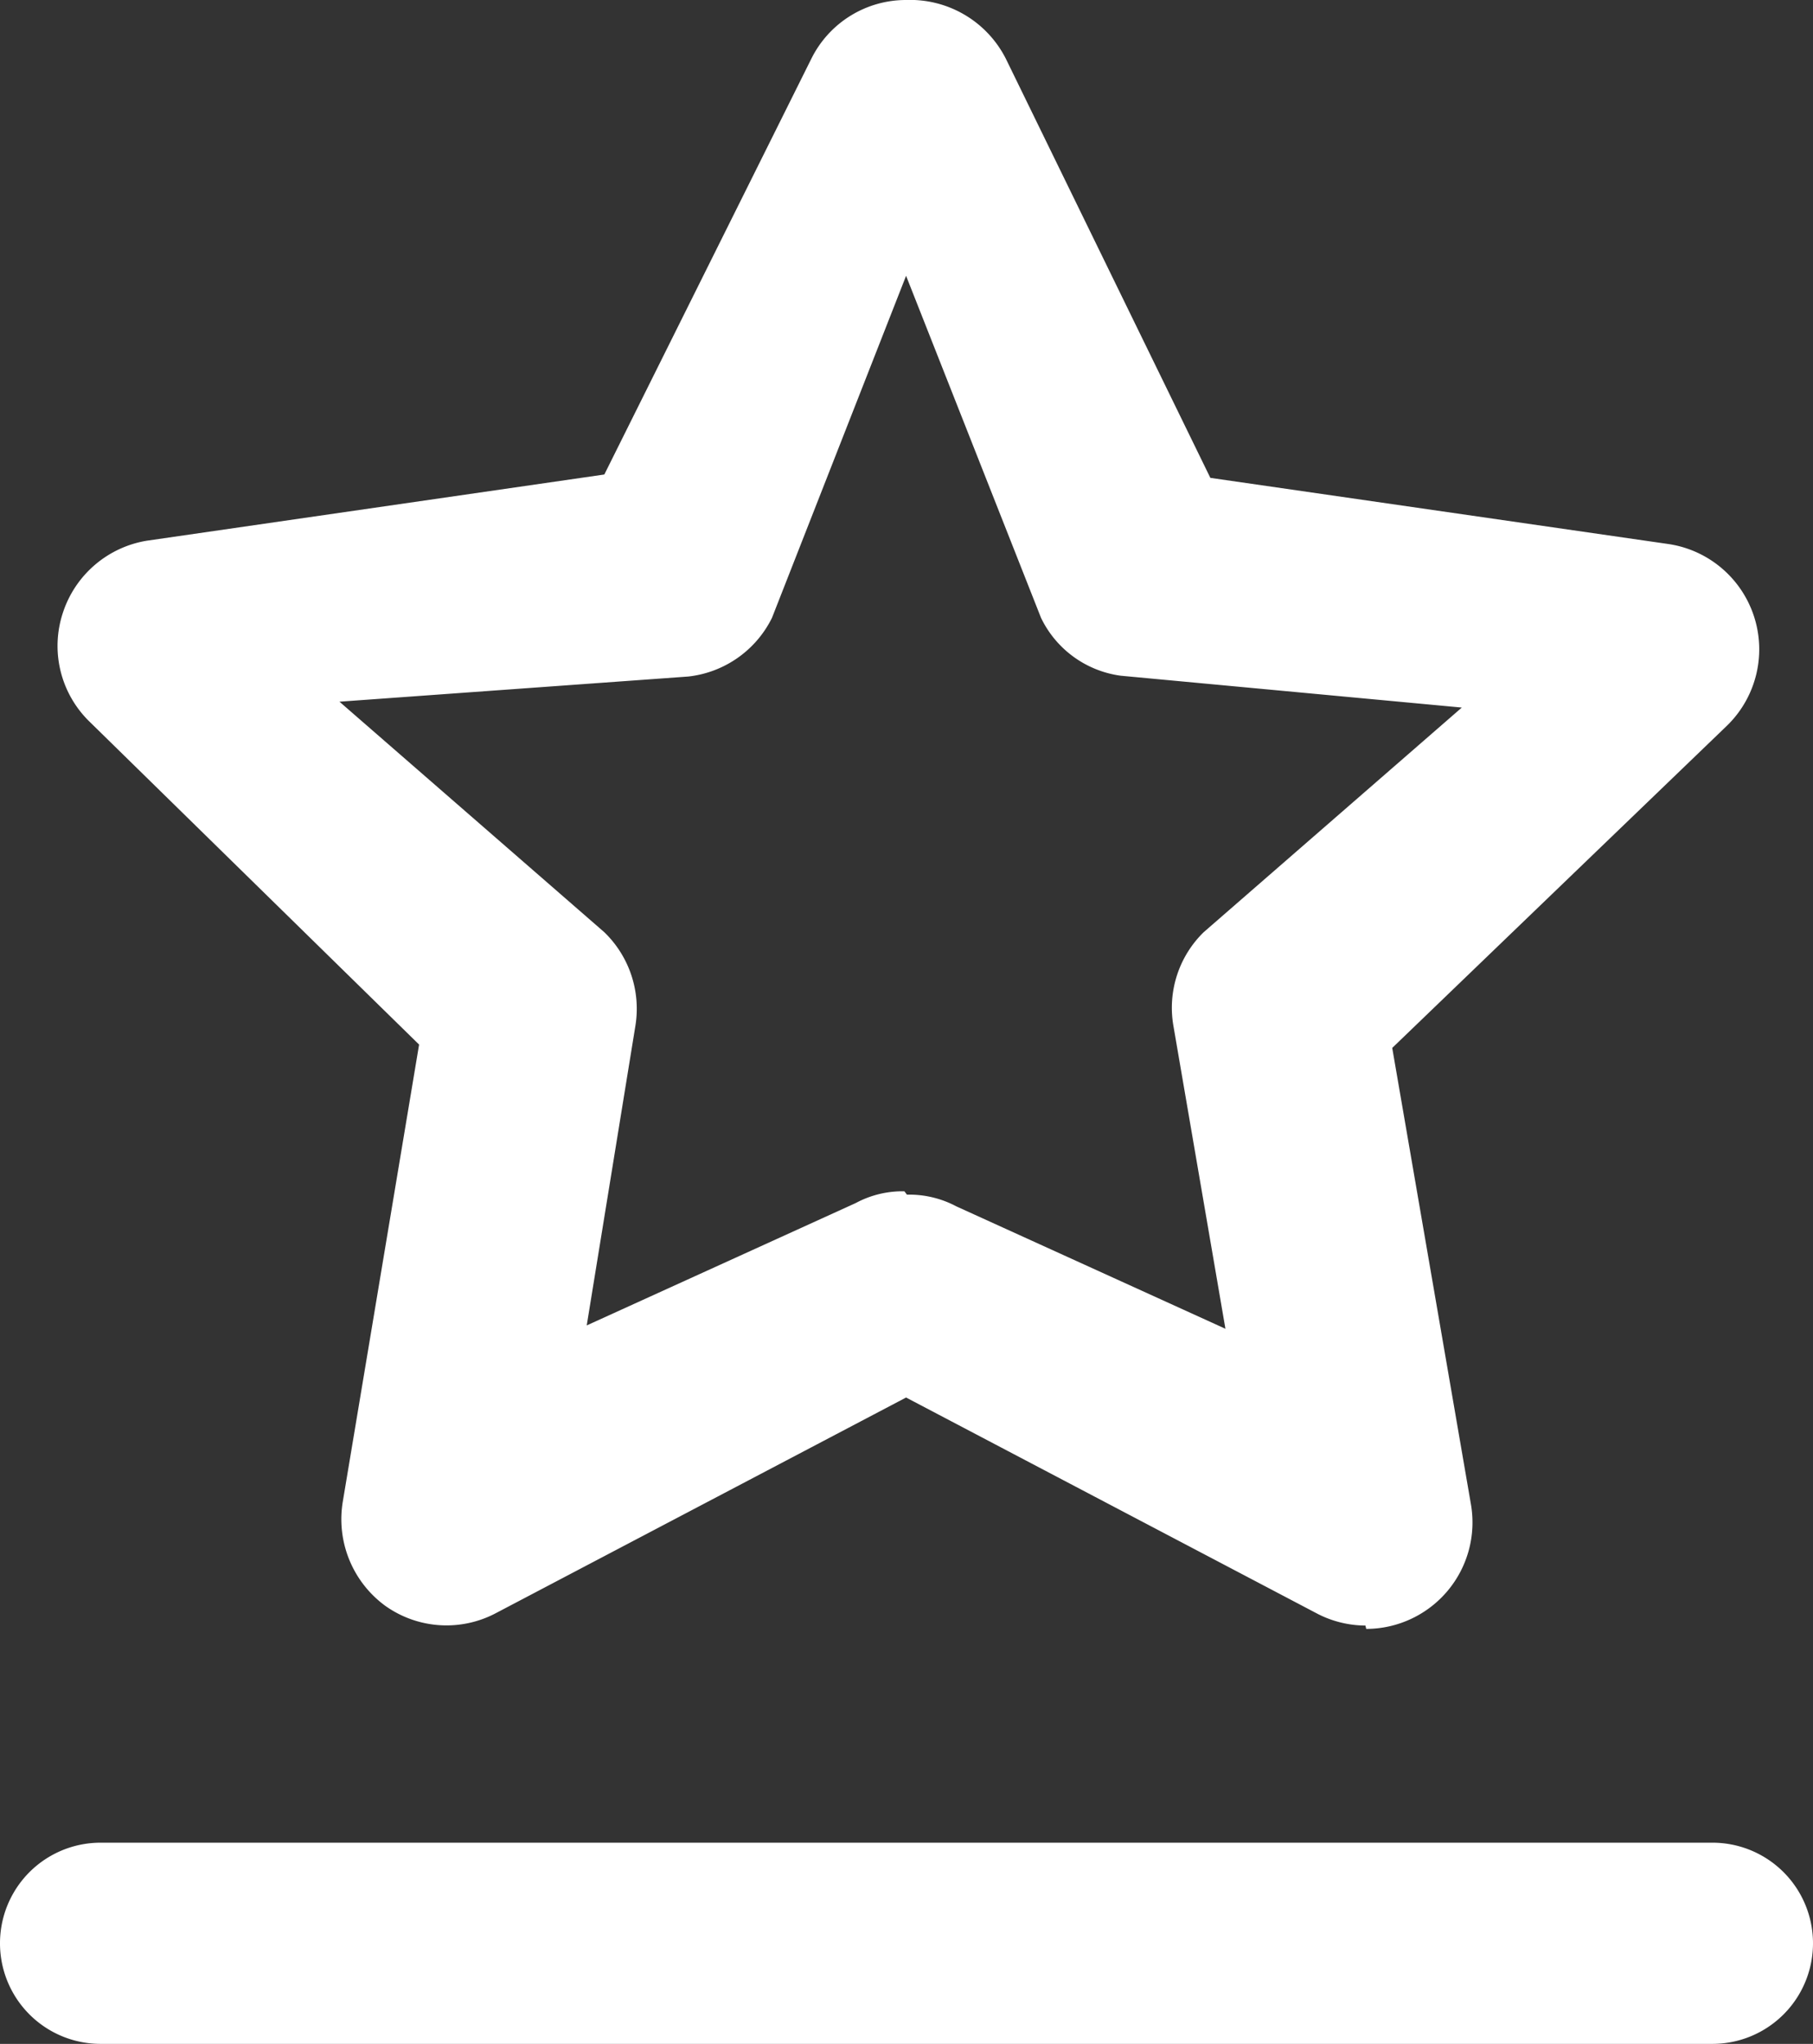
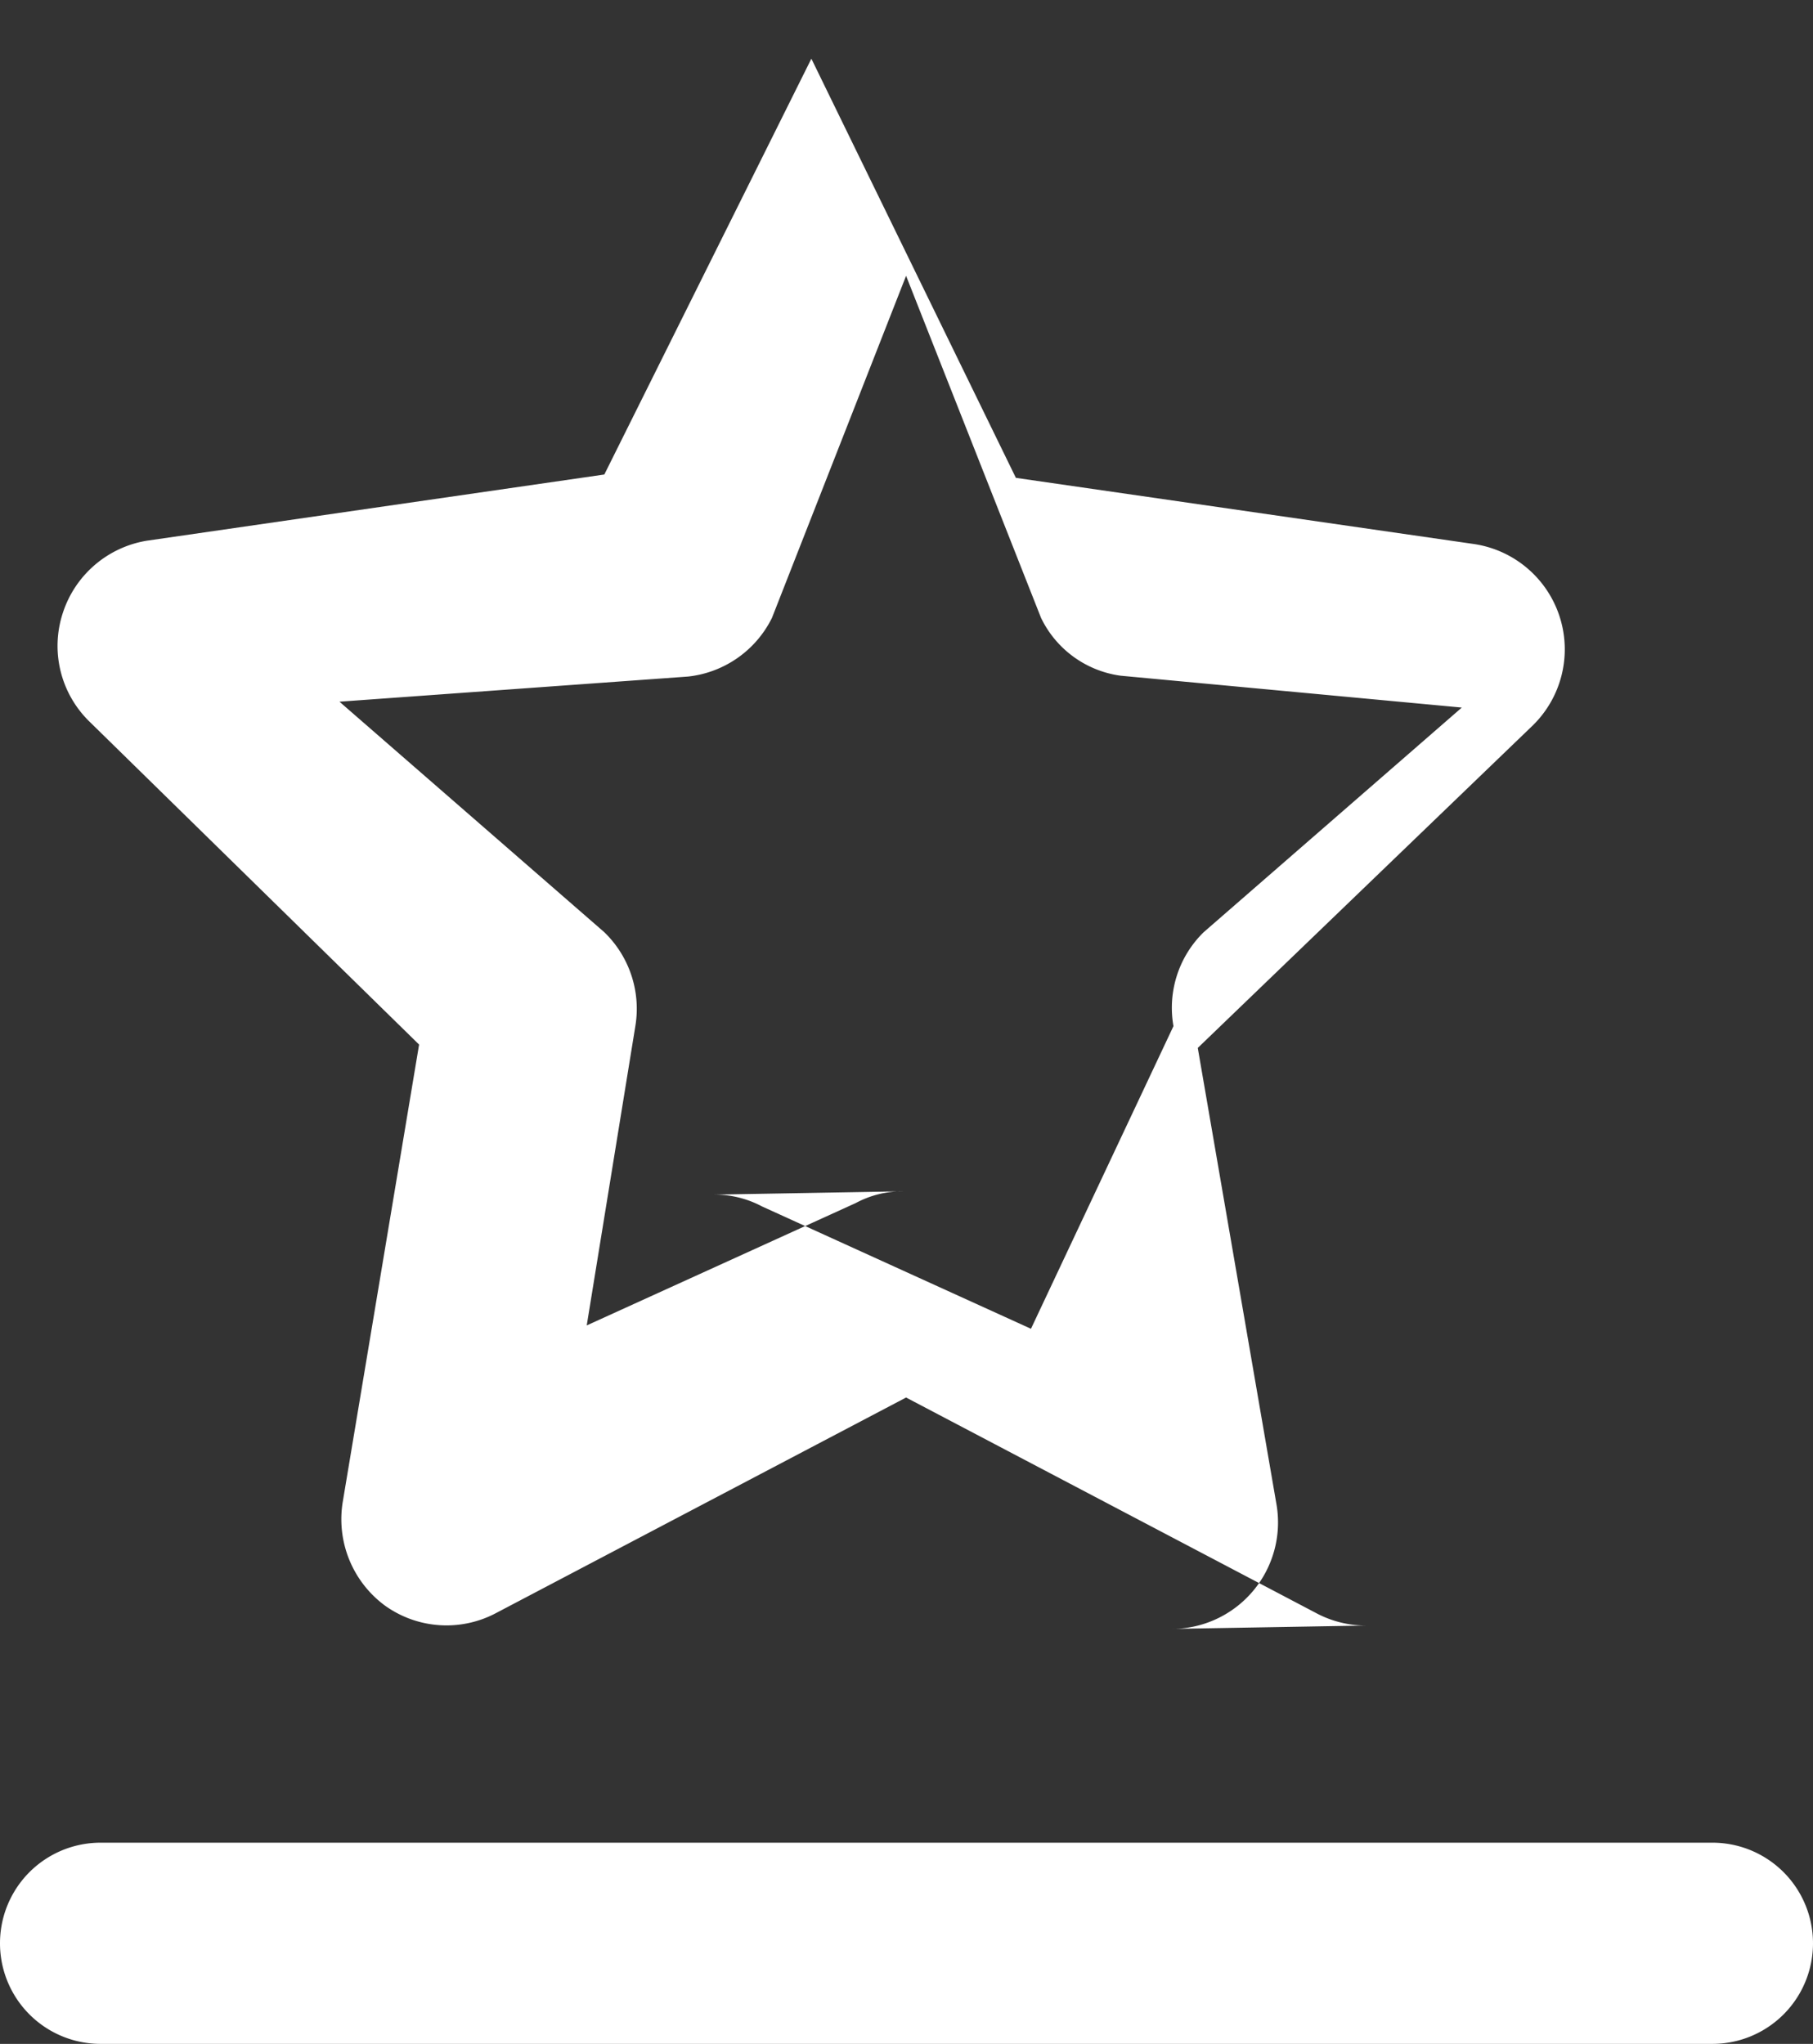
<svg xmlns="http://www.w3.org/2000/svg" viewBox="0 0 21.63 24.38">
  <rect x="0" y="0" width="21.63" height="24.38" fill="#333333" stroke="none" />
  <defs>
    <style>.cls-1{fill:#fff;}</style>
  </defs>
  <g id="图层_2" data-name="图层 2">
    <g id="图层_1-2" data-name="图层 1">
-       <path class="cls-1" d="M16.29,19.39a1.26,1.26,0,0,1-.59-.15l-4.89-2.57L5.92,19.24a1.26,1.26,0,0,1-1.33-.09,1.28,1.28,0,0,1-.5-1.24L5,12.46,1.07,8.61a1.26,1.26,0,0,1-.32-1.3,1.27,1.27,0,0,1,1-.86l5.46-.79L9.68.7A1.26,1.26,0,0,1,10.81,0,1.28,1.28,0,0,1,12,.7l2.44,5,5.47.79a1.27,1.27,0,0,1,.7,2.16l-4,3.85.94,5.45a1.27,1.27,0,0,1-1.25,1.48m-5.48-5.18a1.2,1.2,0,0,1,.59.14l3.21,1.46L14,12.24a1.26,1.26,0,0,1,.36-1.12l3.08-2.68-4.07-.38a1.24,1.24,0,0,1-.95-.69L10.81,3.29,9.21,7.37a1.27,1.27,0,0,1-1,.7l-4.16.3,3.16,2.75a1.27,1.27,0,0,1,.37,1.12L7,15.81l3.21-1.46a1.18,1.18,0,0,1,.58-.14m9.62,10.17H1.2a1.2,1.2,0,0,1,0-2.4H20.43a1.2,1.2,0,0,1,0,2.4" />
+       <path class="cls-1" d="M16.29,19.39a1.26,1.26,0,0,1-.59-.15l-4.89-2.57L5.92,19.24a1.26,1.26,0,0,1-1.33-.09,1.28,1.28,0,0,1-.5-1.24L5,12.46,1.07,8.61a1.26,1.26,0,0,1-.32-1.3,1.27,1.27,0,0,1,1-.86l5.46-.79L9.68.7l2.44,5,5.47.79a1.27,1.27,0,0,1,.7,2.16l-4,3.85.94,5.45a1.27,1.27,0,0,1-1.25,1.48m-5.48-5.18a1.2,1.2,0,0,1,.59.14l3.21,1.46L14,12.24a1.26,1.26,0,0,1,.36-1.12l3.08-2.68-4.07-.38a1.24,1.24,0,0,1-.95-.69L10.81,3.29,9.21,7.37a1.27,1.27,0,0,1-1,.7l-4.16.3,3.16,2.75a1.27,1.27,0,0,1,.37,1.12L7,15.81l3.21-1.46a1.18,1.18,0,0,1,.58-.14m9.62,10.17H1.2a1.2,1.2,0,0,1,0-2.4H20.43a1.2,1.2,0,0,1,0,2.4" />
    </g>
  </g>
</svg>